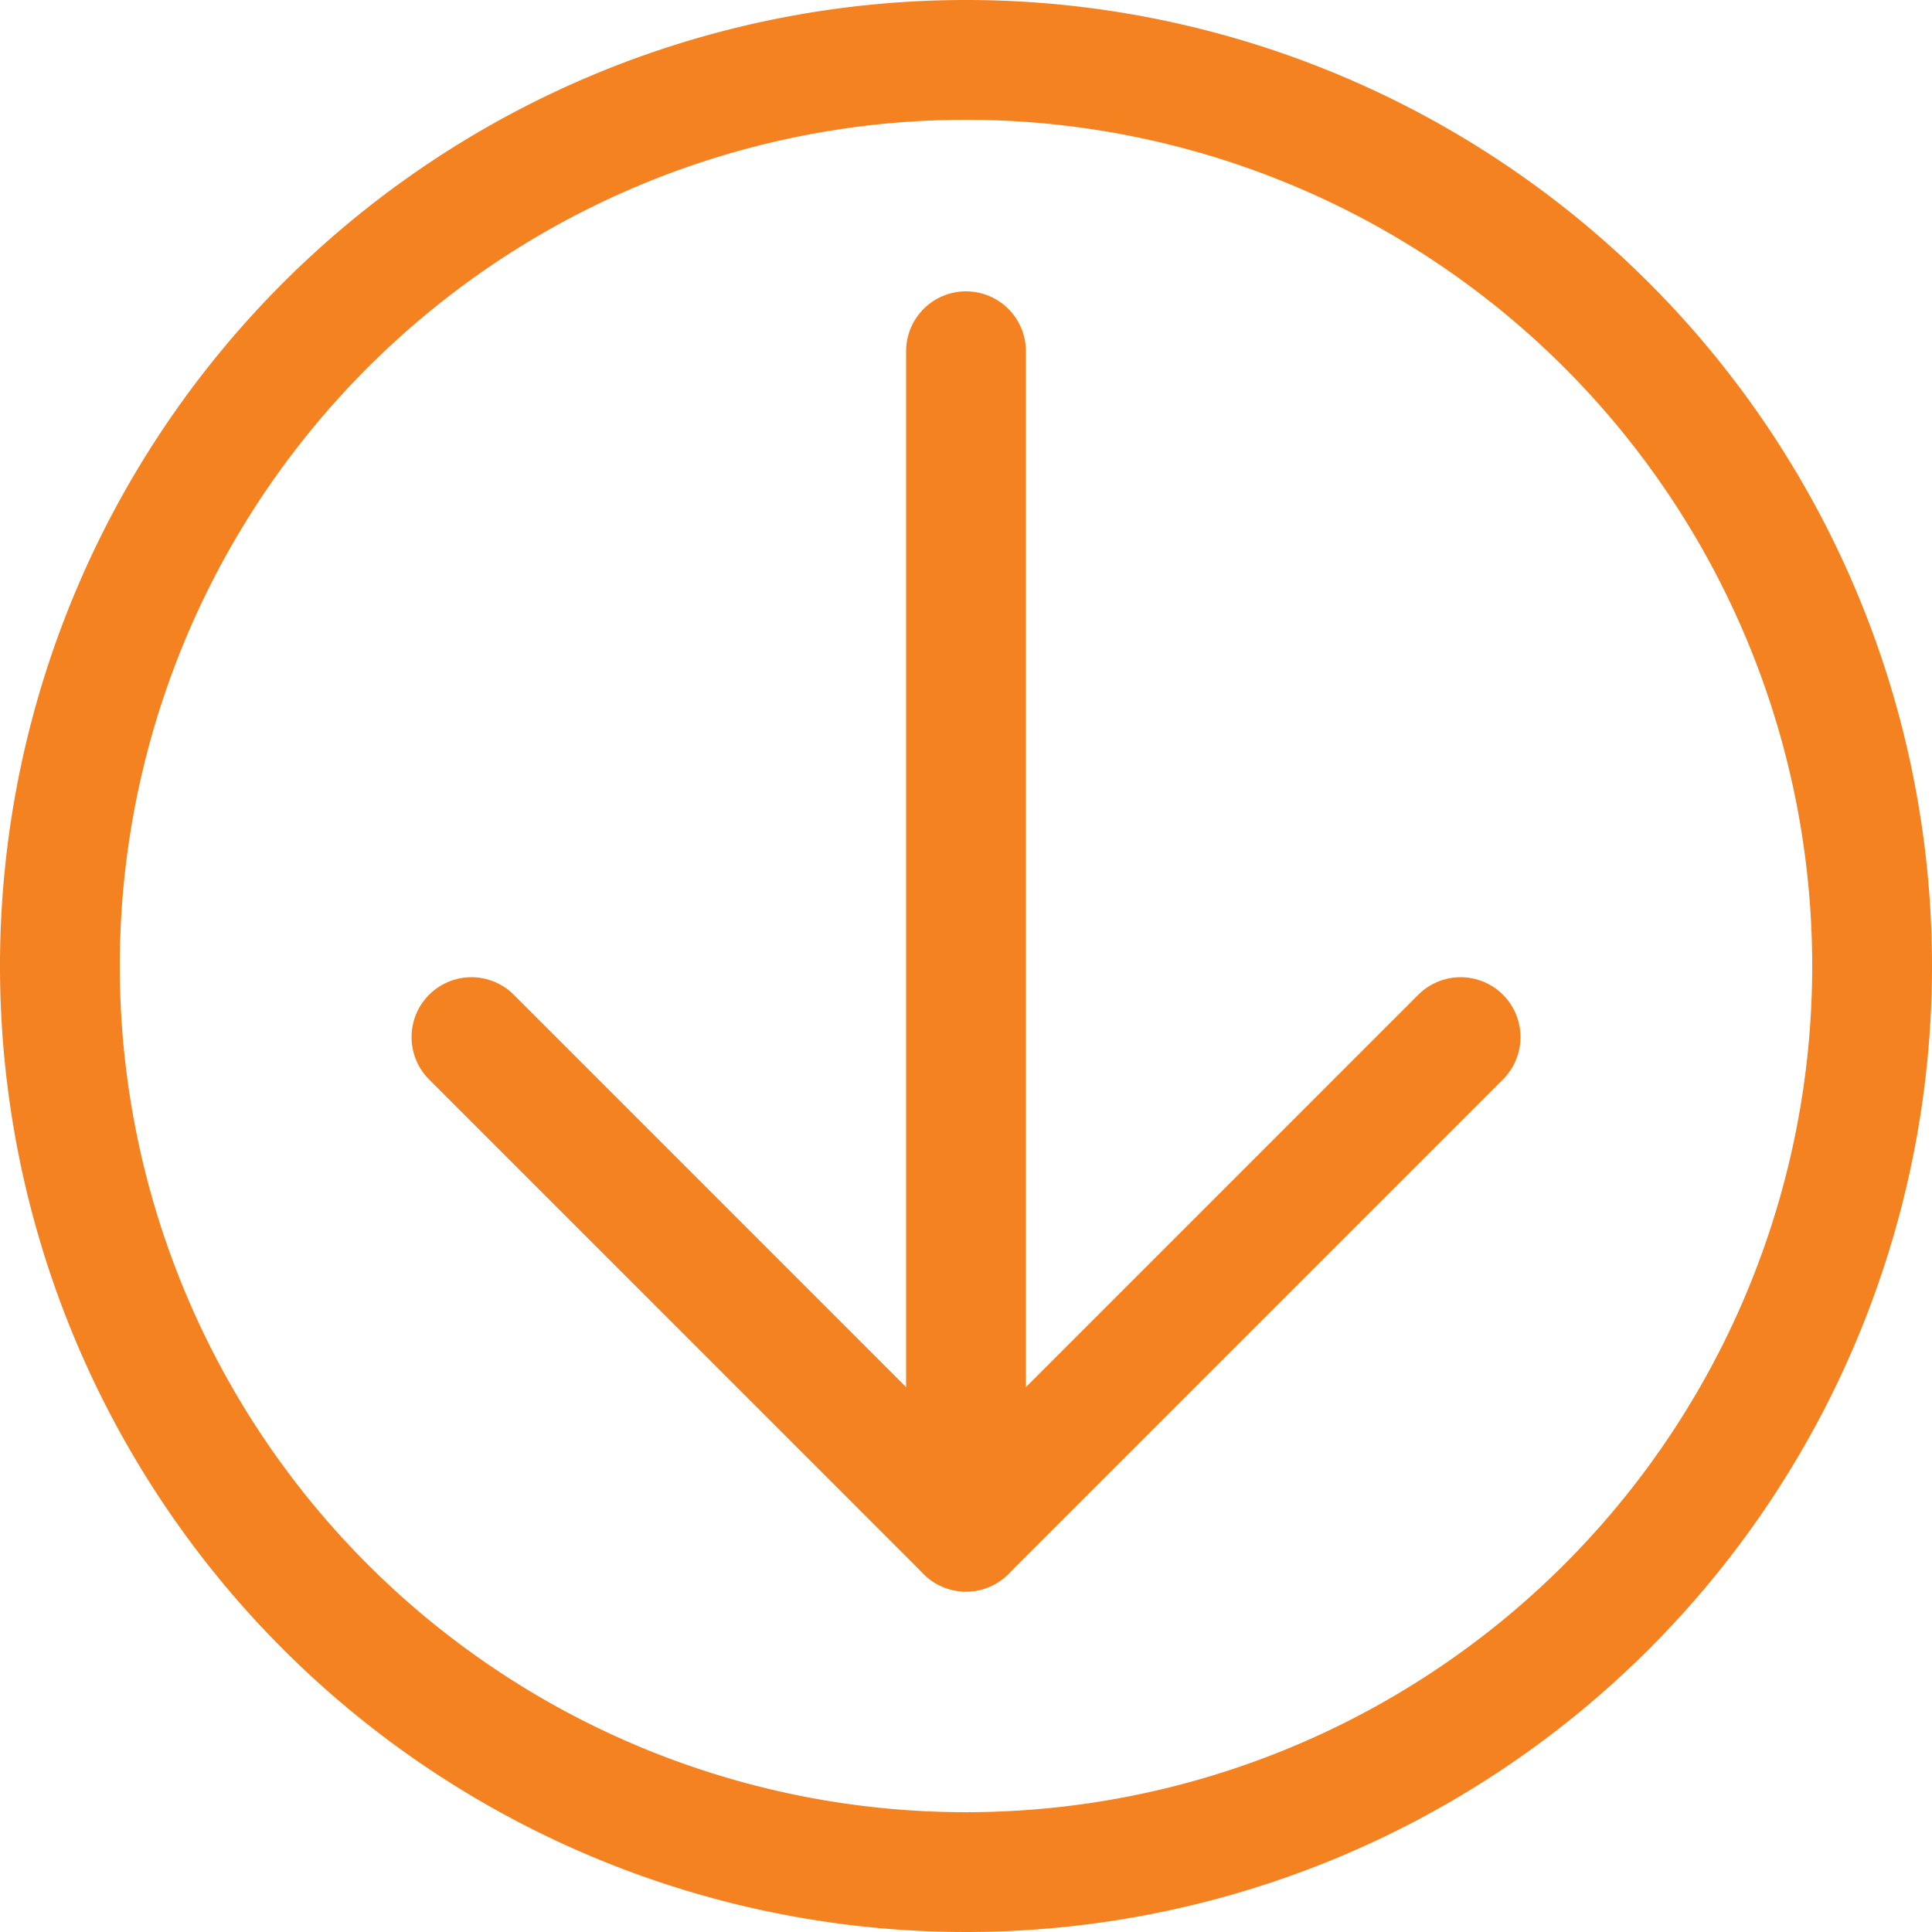
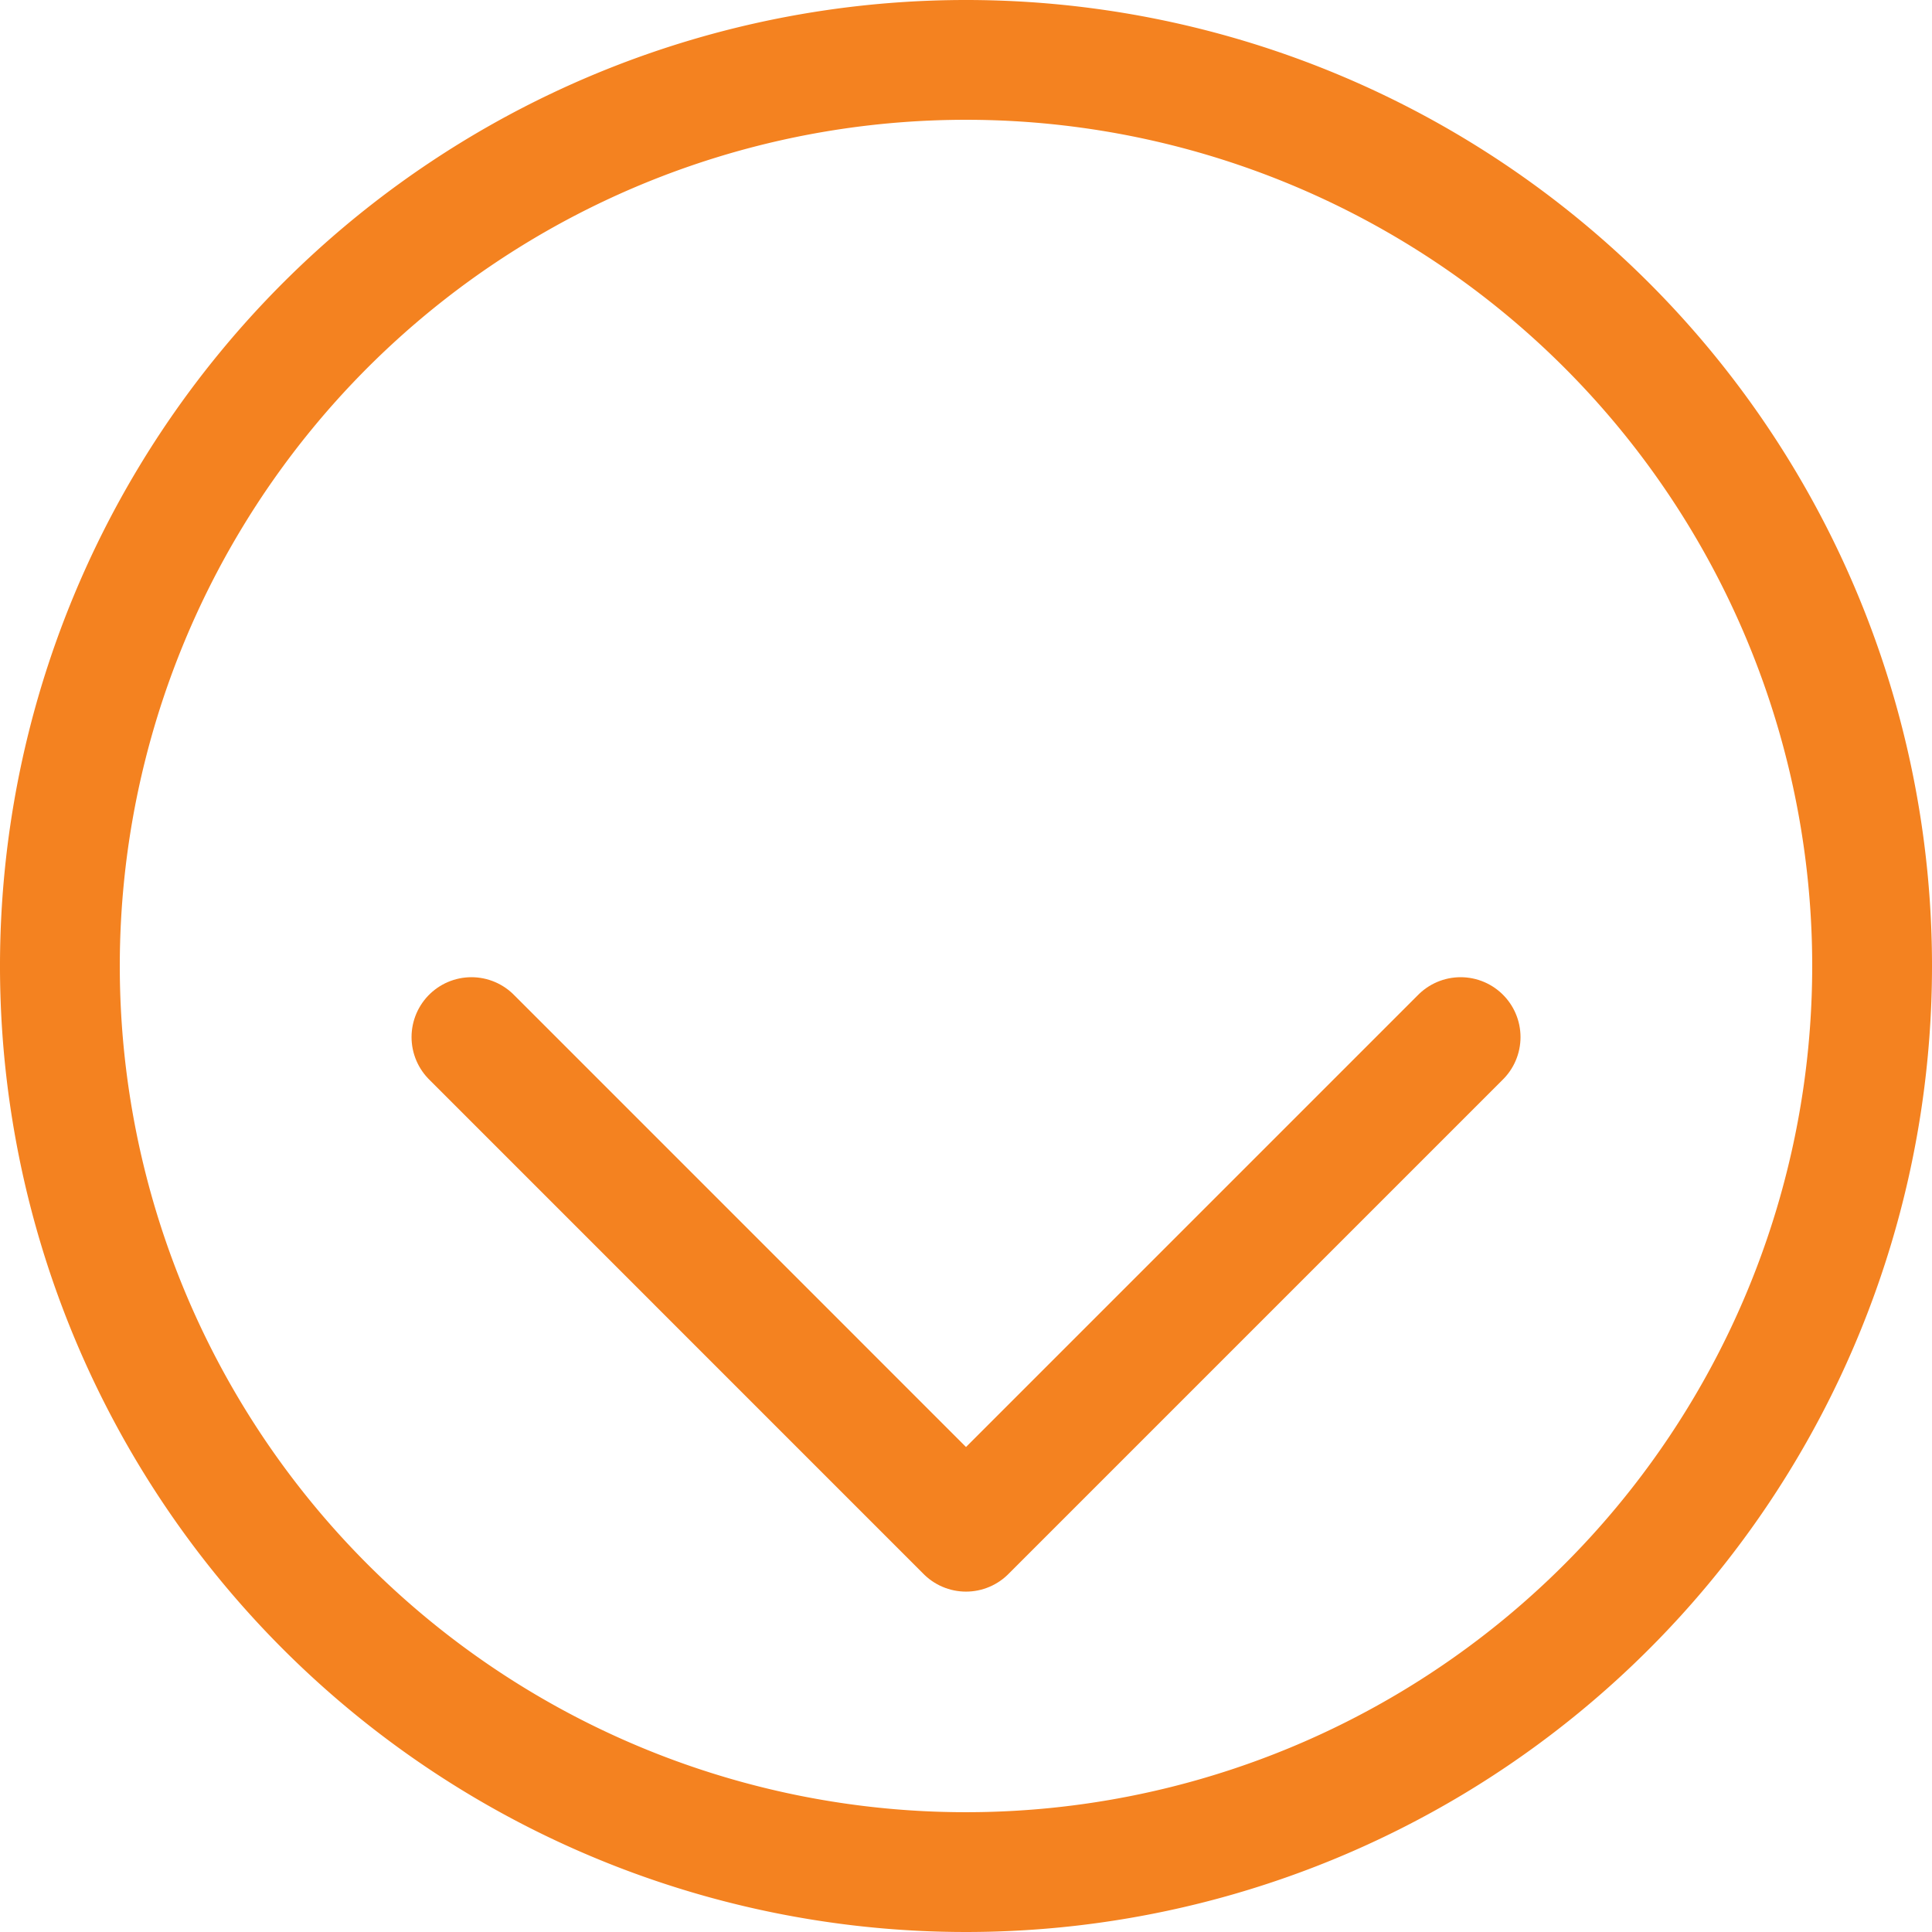
<svg xmlns="http://www.w3.org/2000/svg" width="32.256" height="32.257" viewBox="0 0 32.256 32.257">
  <g id="Group_110" data-name="Group 110" transform="translate(-1025.872 -9955.915)">
    <path id="Path_55" data-name="Path 55" d="M29.833,29.564l-8.258,8.258-8.257-8.258" transform="translate(1020.425 9943.666)" fill="none" stroke="#f48220" stroke-linecap="round" stroke-linejoin="round" stroke-width="2" />
-     <line id="Line_365" data-name="Line 365" y1="19.708" transform="translate(1042 9961.779)" fill="none" stroke="#f48220" stroke-linecap="round" stroke-linejoin="round" stroke-width="2" />
    <path id="Path_56" data-name="Path 56" d="M31.756,16.628A15.128,15.128,0,1,1,16.628,1.5,15.128,15.128,0,0,1,31.756,16.628Z" transform="translate(1025.372 9955.415)" fill="none" stroke="#f48220" stroke-linecap="round" stroke-linejoin="round" stroke-width="2" />
  </g>
</svg>